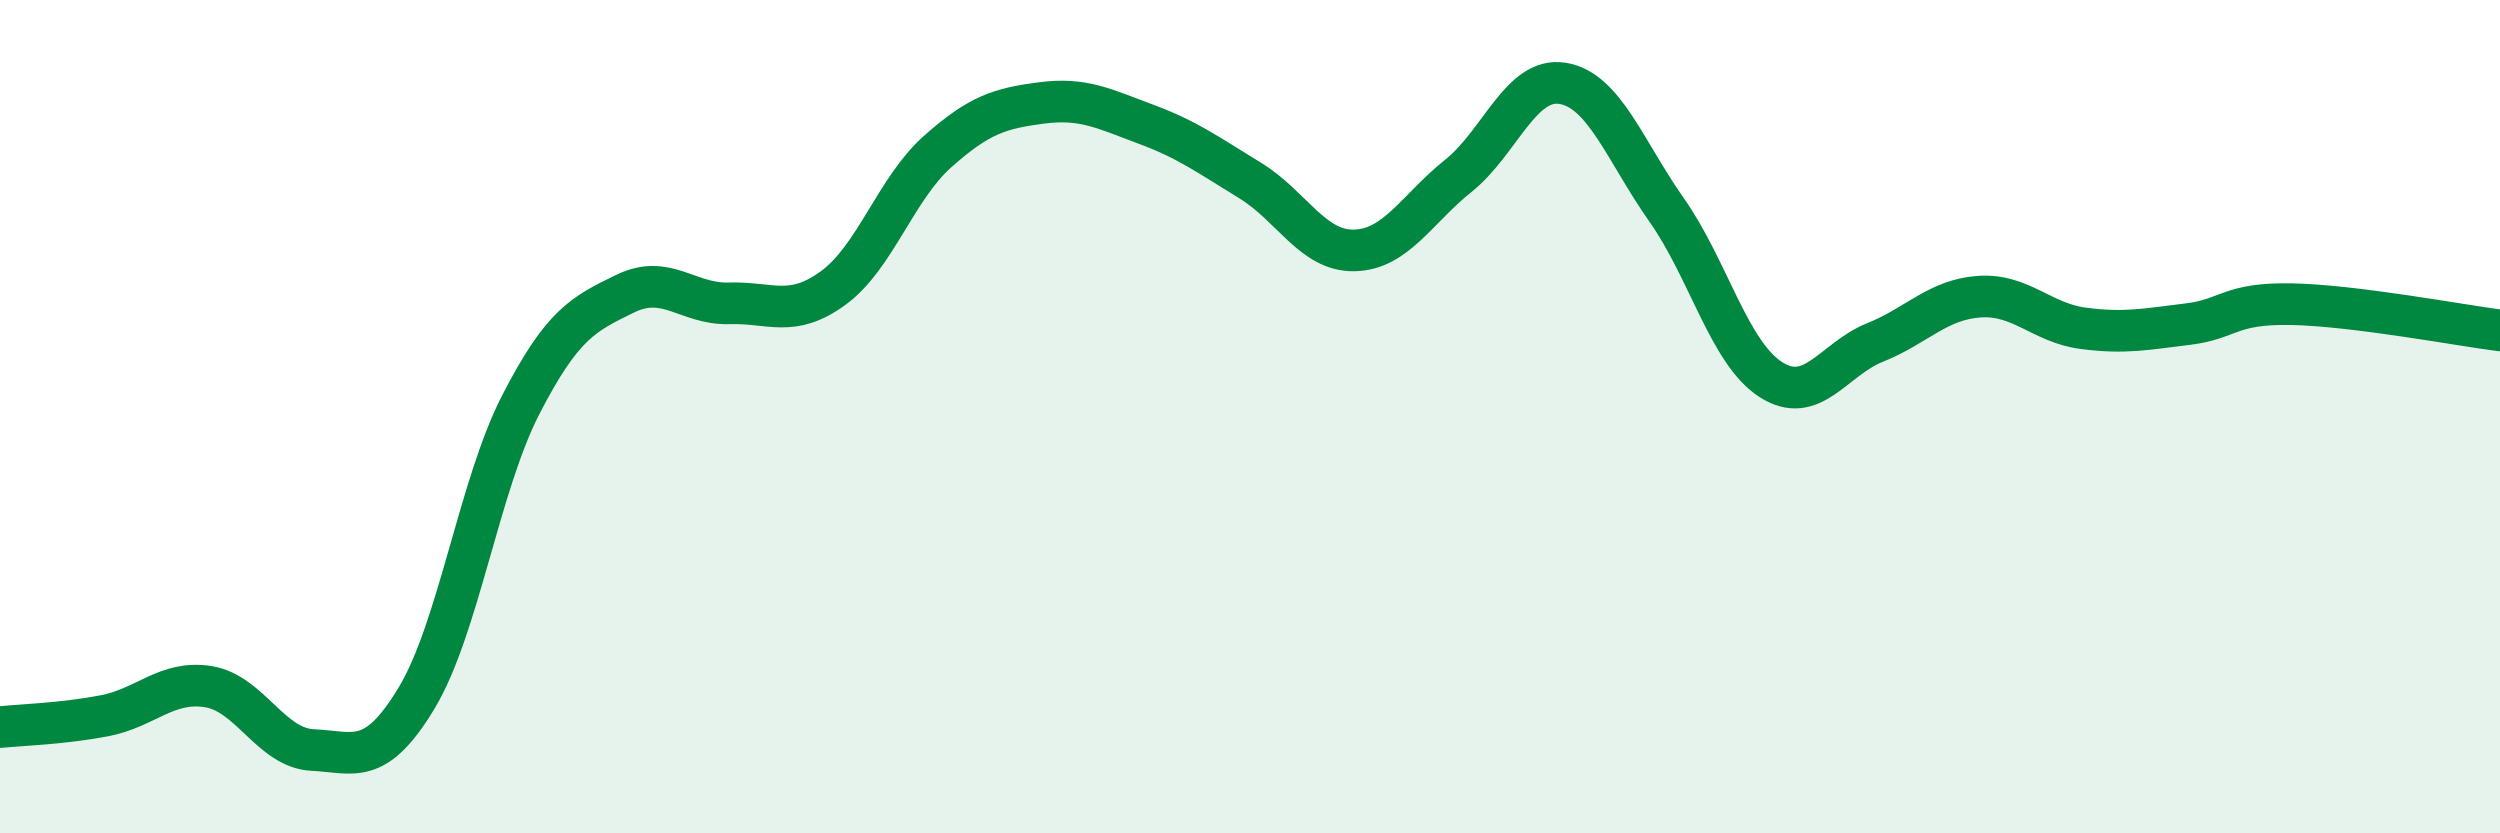
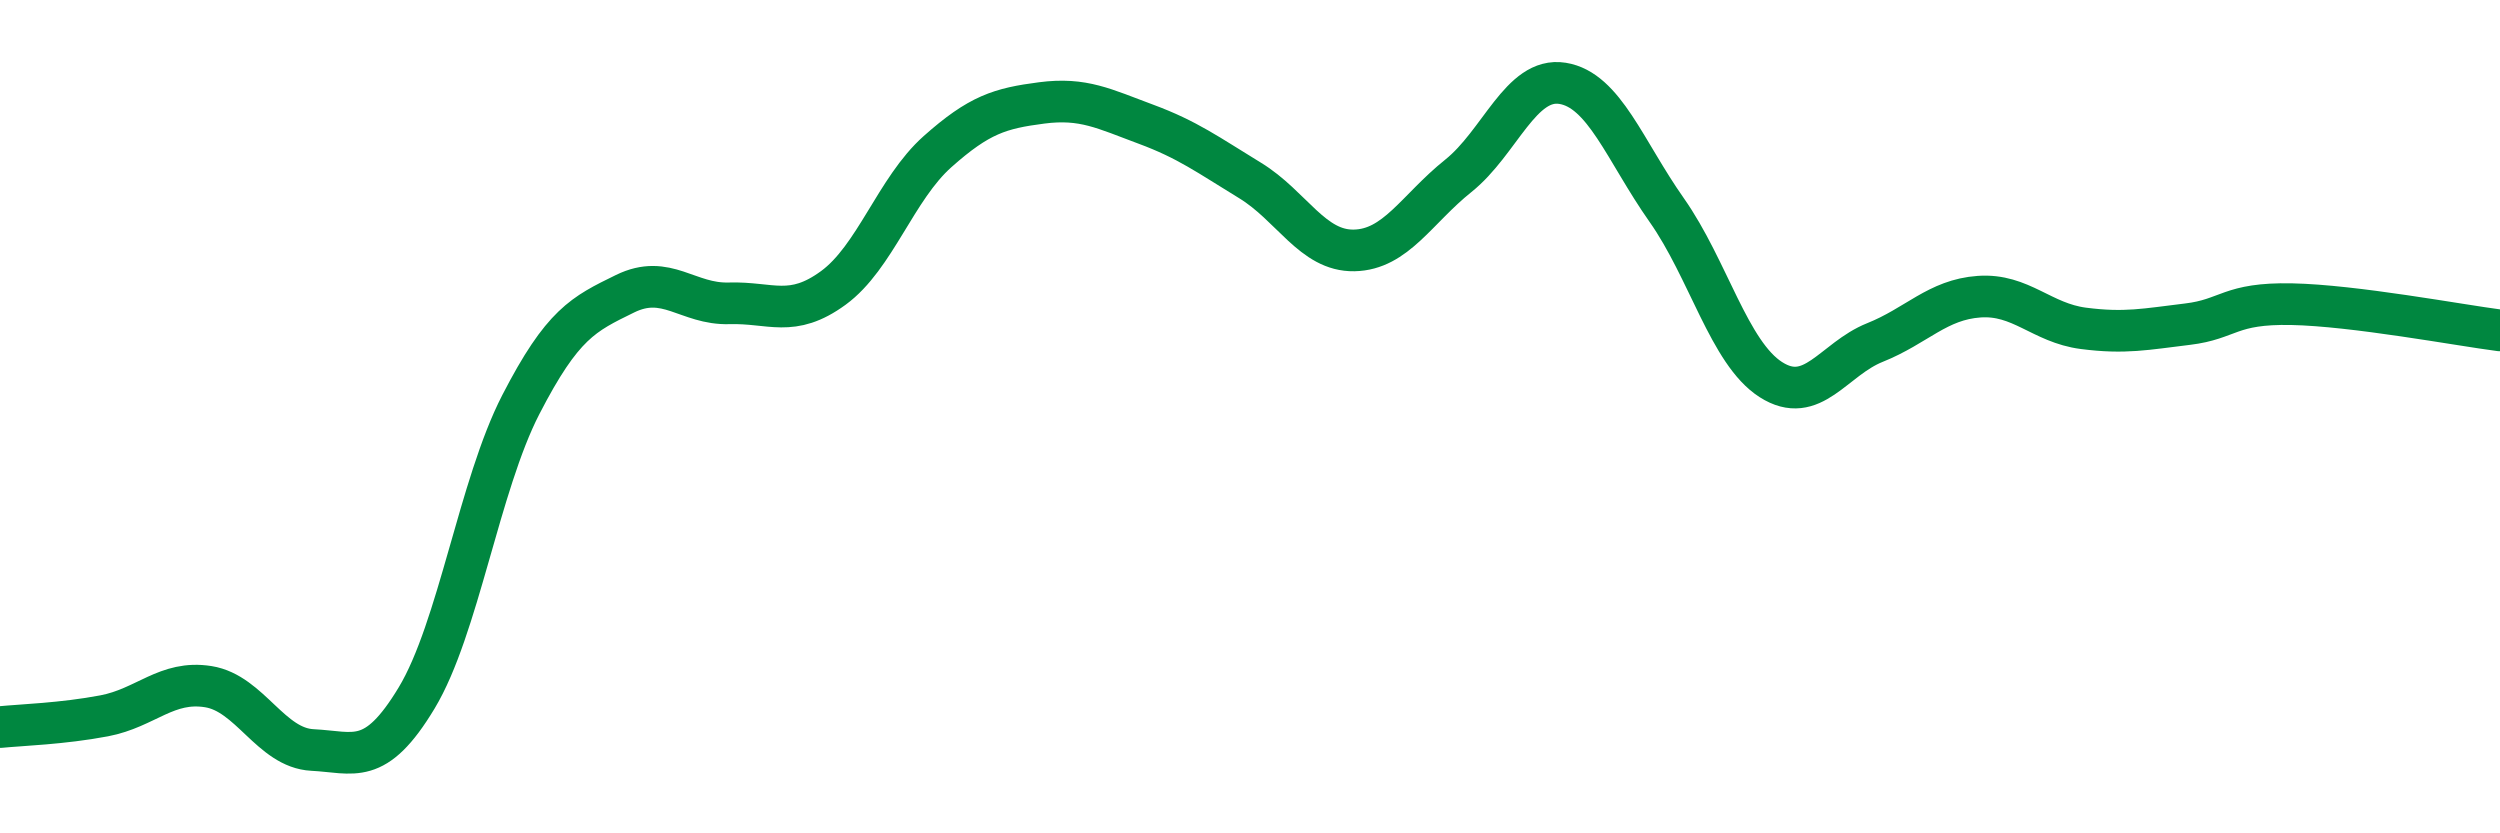
<svg xmlns="http://www.w3.org/2000/svg" width="60" height="20" viewBox="0 0 60 20">
-   <path d="M 0,17.45 C 0.5,17.4 1.5,17.37 2.5,17.18 C 3.5,16.99 4,16.32 5,16.48 C 6,16.64 6.5,17.95 7.5,18 C 8.5,18.05 9,18.41 10,16.75 C 11,15.09 11.5,11.65 12.5,9.71 C 13.5,7.77 14,7.54 15,7.05 C 16,6.56 16.5,7.31 17.5,7.28 C 18.5,7.25 19,7.64 20,6.91 C 21,6.18 21.5,4.53 22.5,3.64 C 23.5,2.75 24,2.6 25,2.47 C 26,2.34 26.5,2.61 27.5,2.98 C 28.5,3.35 29,3.72 30,4.33 C 31,4.94 31.5,6.03 32.5,6.01 C 33.5,5.99 34,5.02 35,4.22 C 36,3.42 36.5,1.84 37.5,2 C 38.5,2.16 39,3.62 40,5.04 C 41,6.46 41.5,8.47 42.5,9.11 C 43.5,9.75 44,8.62 45,8.22 C 46,7.82 46.5,7.19 47.5,7.12 C 48.5,7.05 49,7.75 50,7.88 C 51,8.01 51.5,7.9 52.5,7.78 C 53.5,7.66 53.5,7.27 55,7.3 C 56.5,7.33 59,7.8 60,7.93L60 20L0 20Z" fill="#008740" opacity="0.1" stroke-linecap="round" stroke-linejoin="round" />
  <path d="M 0,17.45 C 0.5,17.4 1.5,17.37 2.5,17.18 C 3.5,16.99 4,16.32 5,16.48 C 6,16.64 6.5,17.95 7.5,18 C 8.5,18.05 9,18.41 10,16.75 C 11,15.09 11.5,11.65 12.5,9.71 C 13.5,7.77 14,7.54 15,7.05 C 16,6.56 16.5,7.31 17.5,7.28 C 18.5,7.25 19,7.64 20,6.91 C 21,6.18 21.5,4.53 22.5,3.64 C 23.5,2.75 24,2.6 25,2.47 C 26,2.34 26.5,2.61 27.5,2.98 C 28.5,3.35 29,3.72 30,4.33 C 31,4.94 31.5,6.03 32.5,6.01 C 33.5,5.99 34,5.02 35,4.22 C 36,3.42 36.5,1.84 37.5,2 C 38.5,2.16 39,3.62 40,5.04 C 41,6.46 41.5,8.47 42.5,9.11 C 43.5,9.75 44,8.62 45,8.22 C 46,7.82 46.5,7.19 47.5,7.12 C 48.5,7.05 49,7.75 50,7.88 C 51,8.01 51.5,7.9 52.5,7.78 C 53.5,7.66 53.5,7.27 55,7.3 C 56.5,7.33 59,7.8 60,7.93" stroke="#008740" stroke-width="1" fill="none" stroke-linecap="round" stroke-linejoin="round" />
</svg>